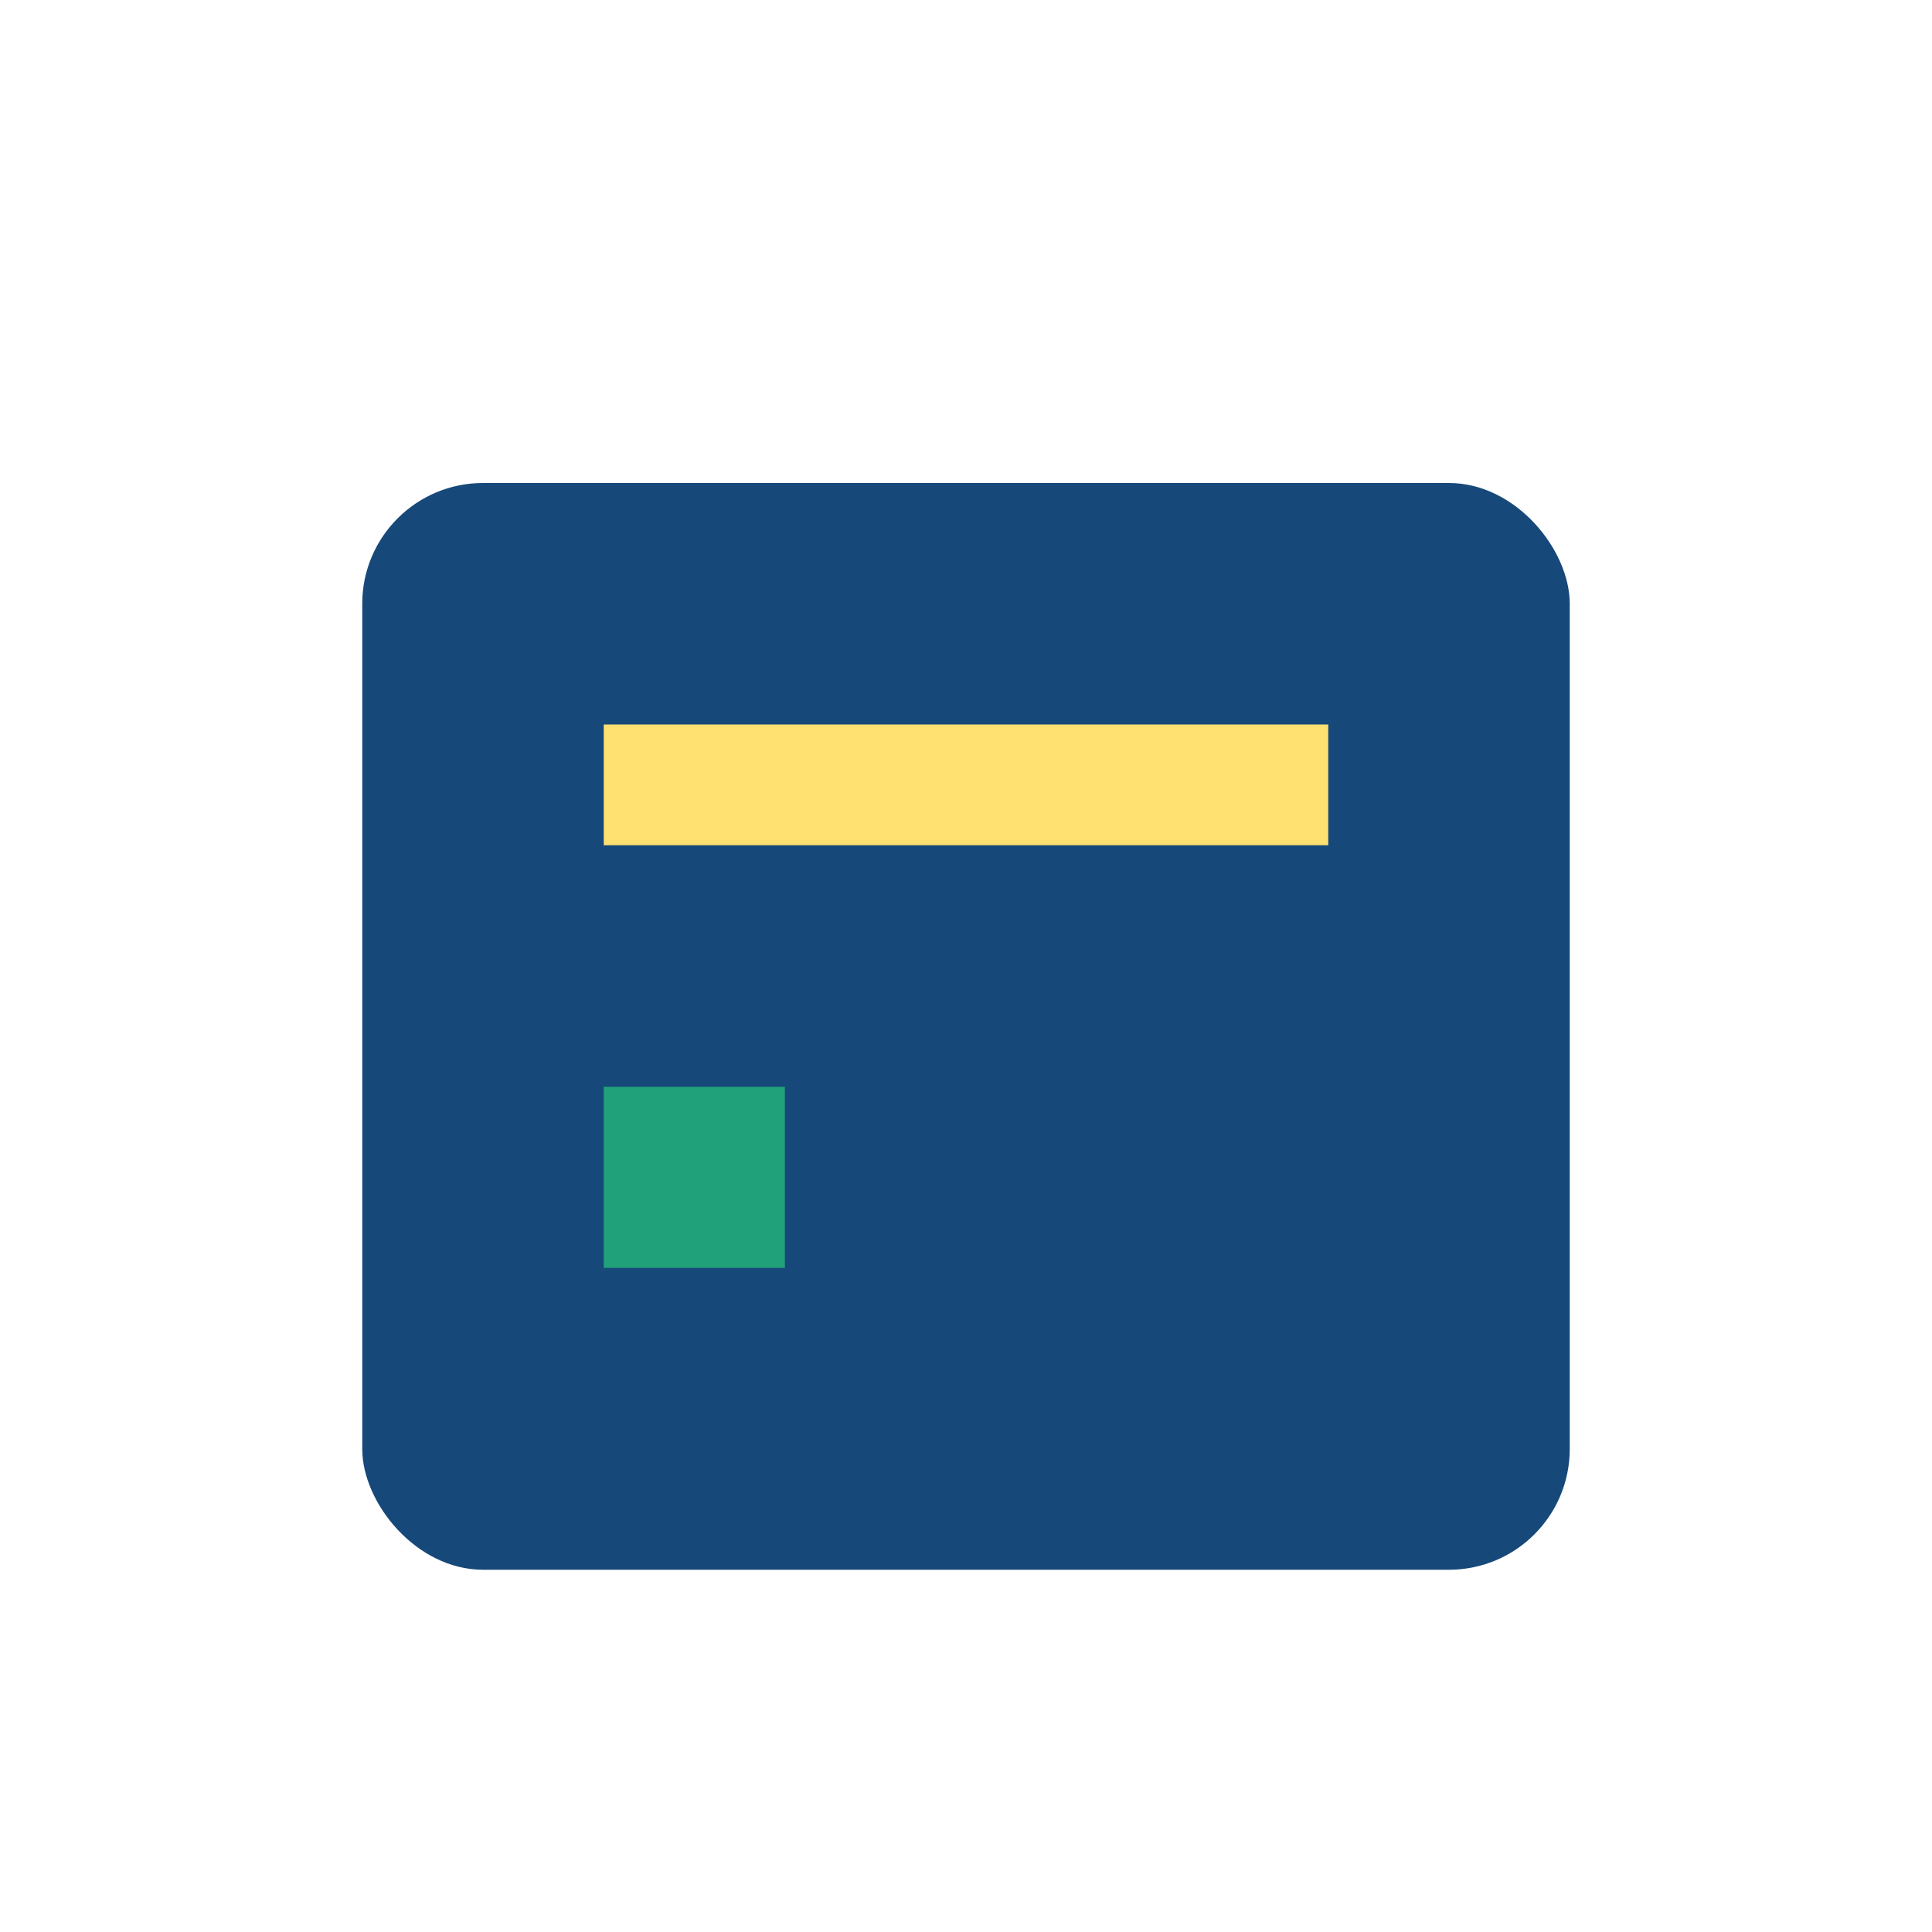
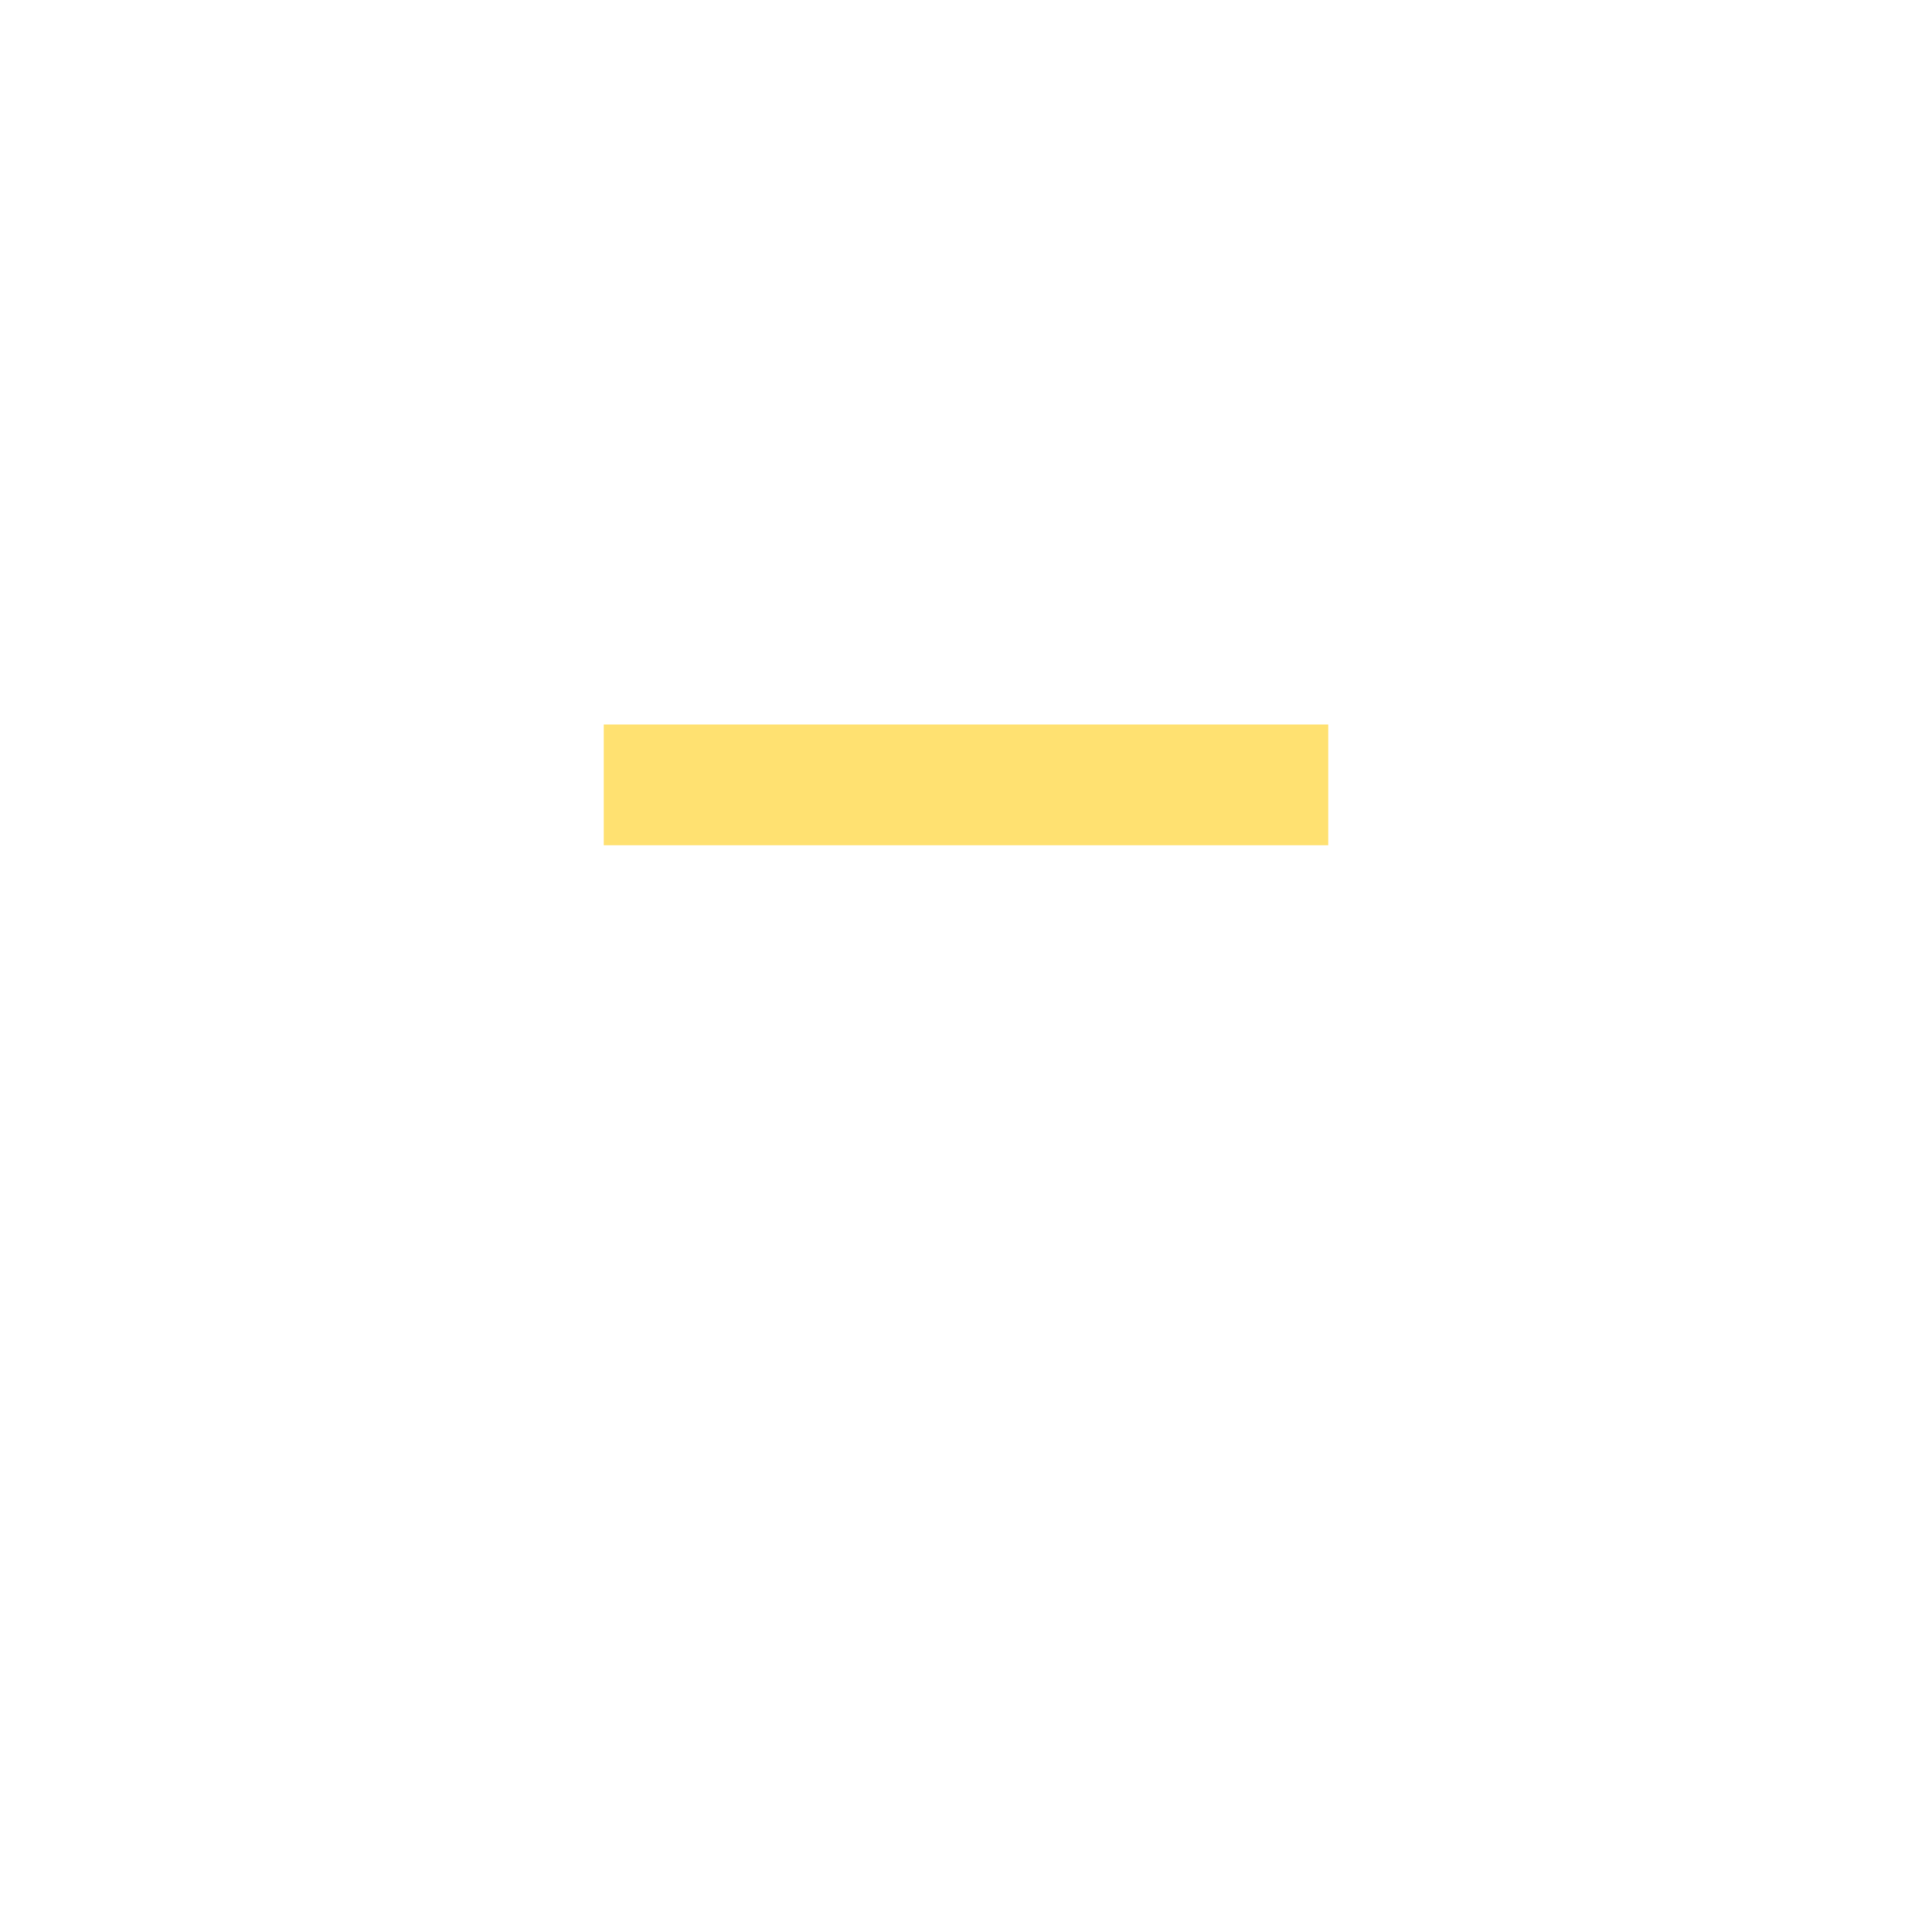
<svg xmlns="http://www.w3.org/2000/svg" width="32" height="32" viewBox="0 0 32 32">
-   <rect x="6" y="8" width="20" height="18" rx="2" fill="#17487A" />
  <rect x="10" y="12" width="12" height="2" fill="#FFE171" />
-   <rect x="10" y="18" width="3" height="3" fill="#21A179" />
</svg>